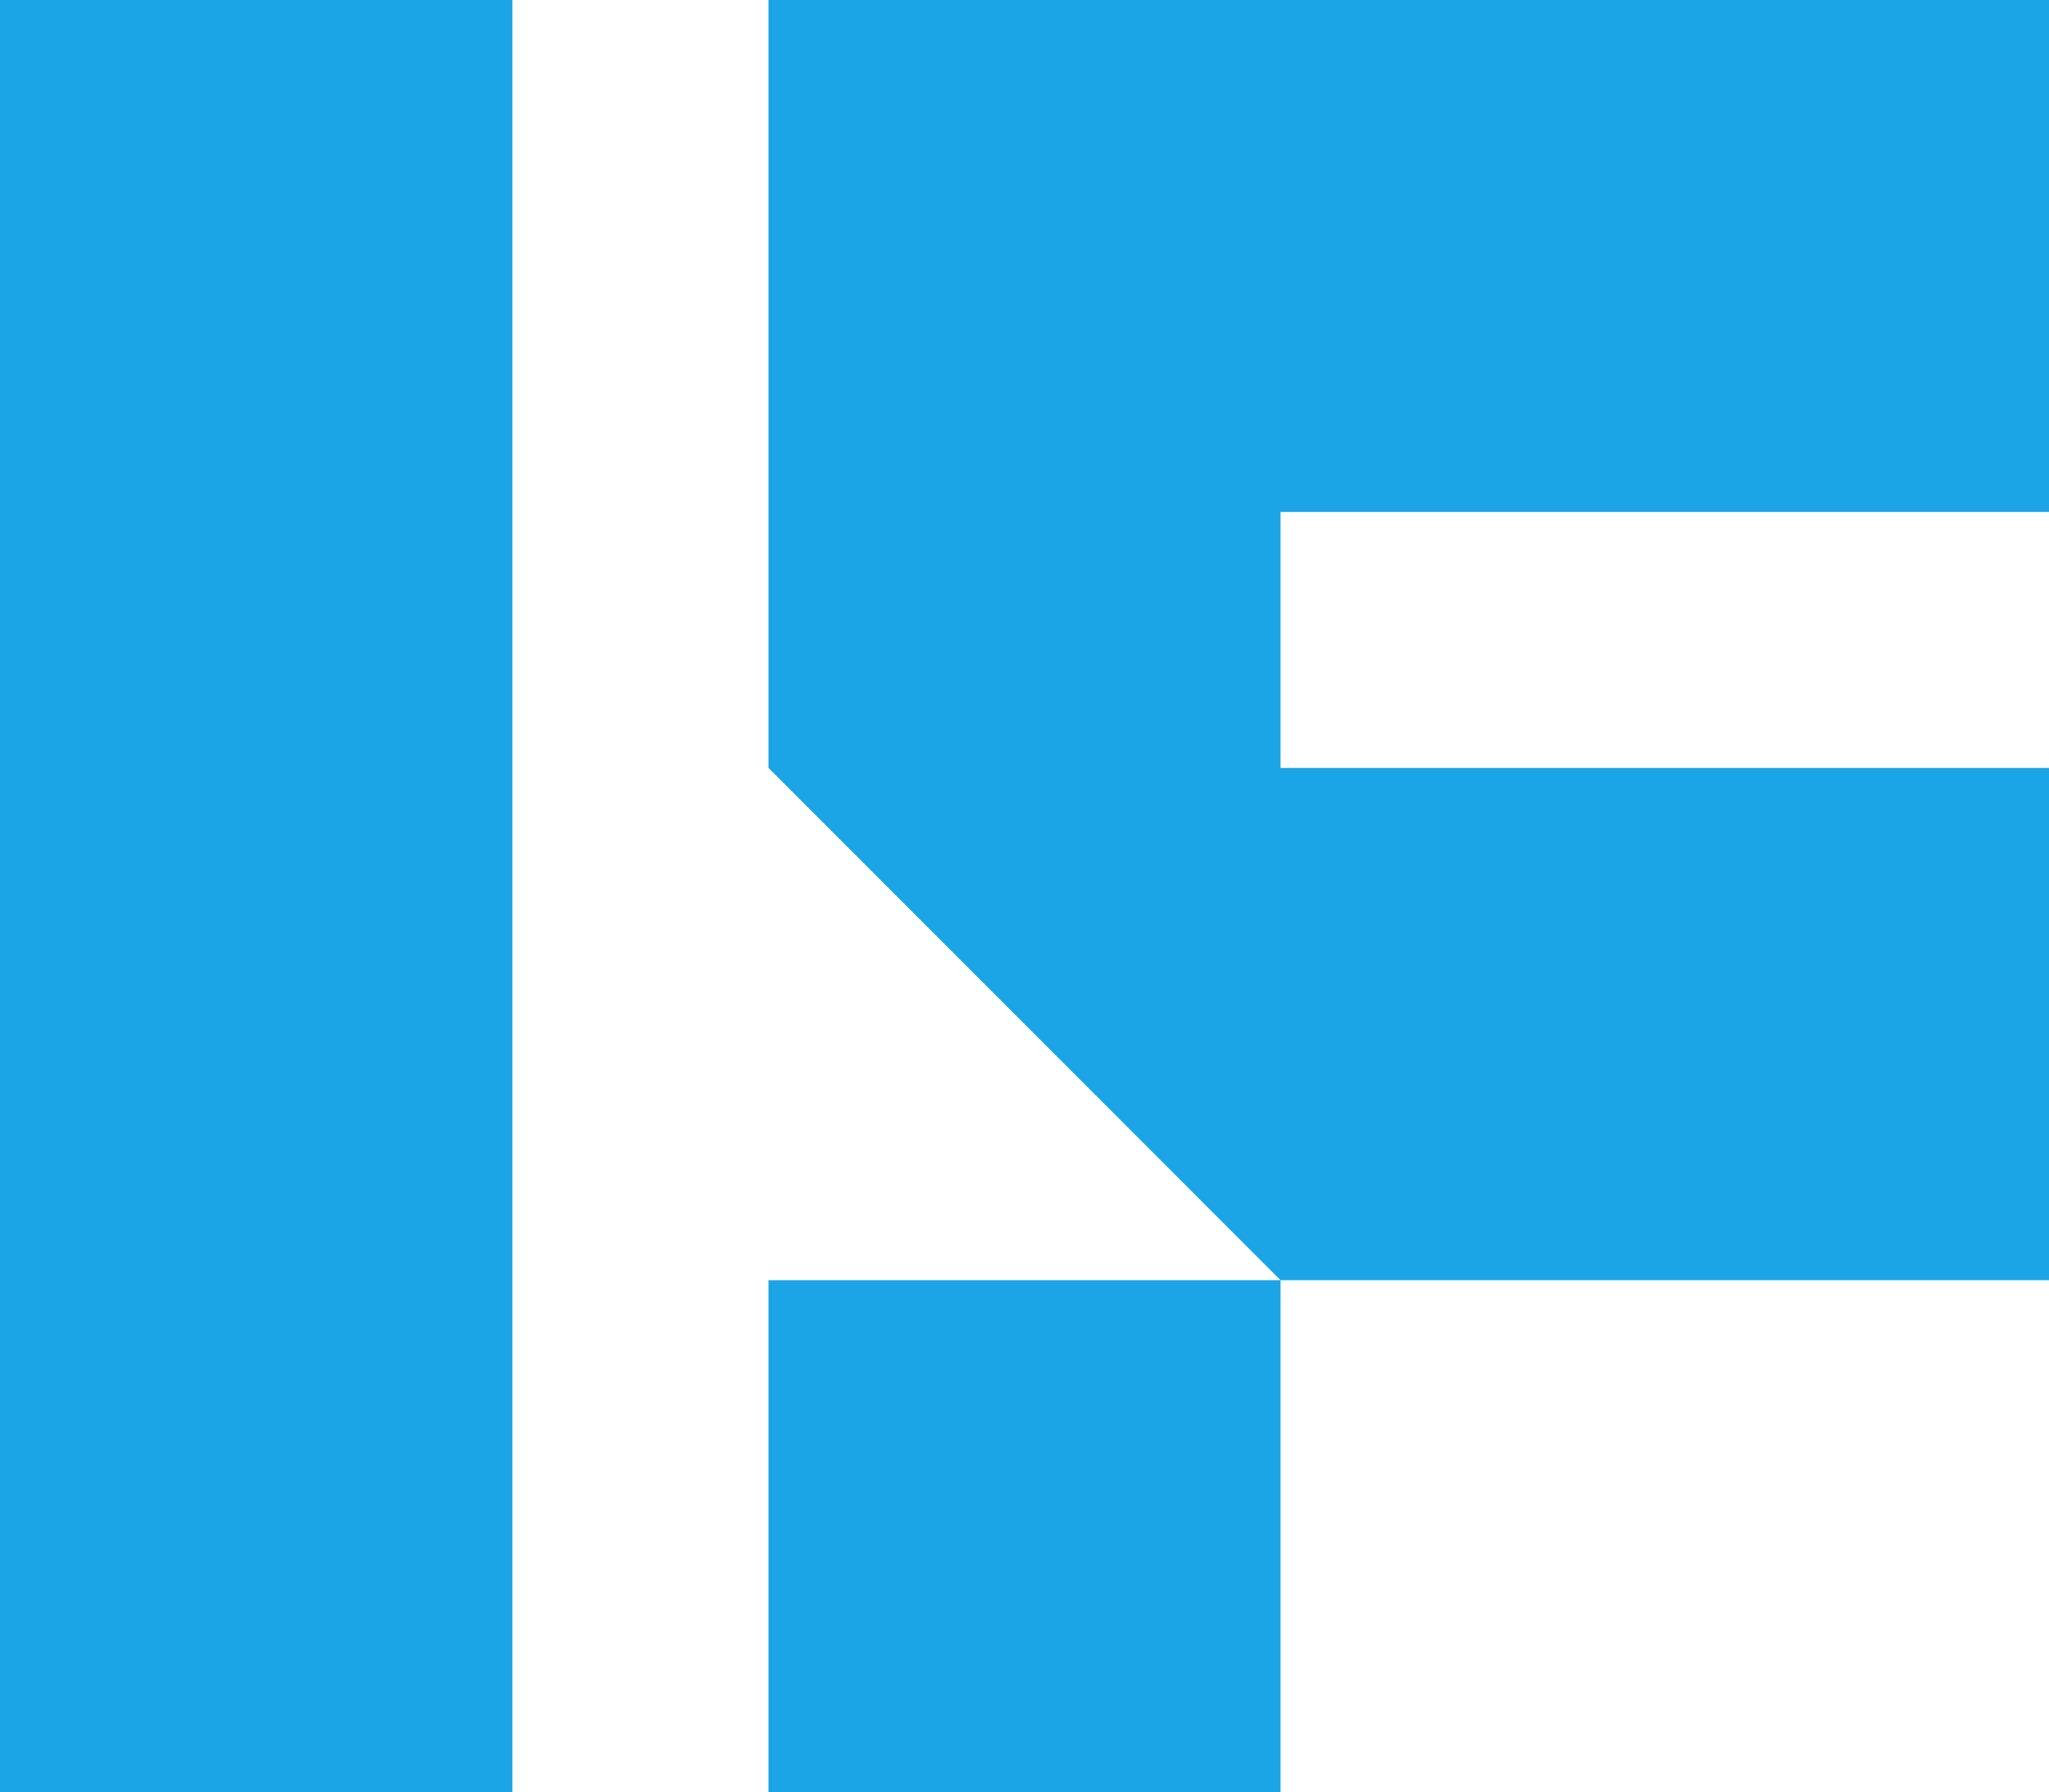
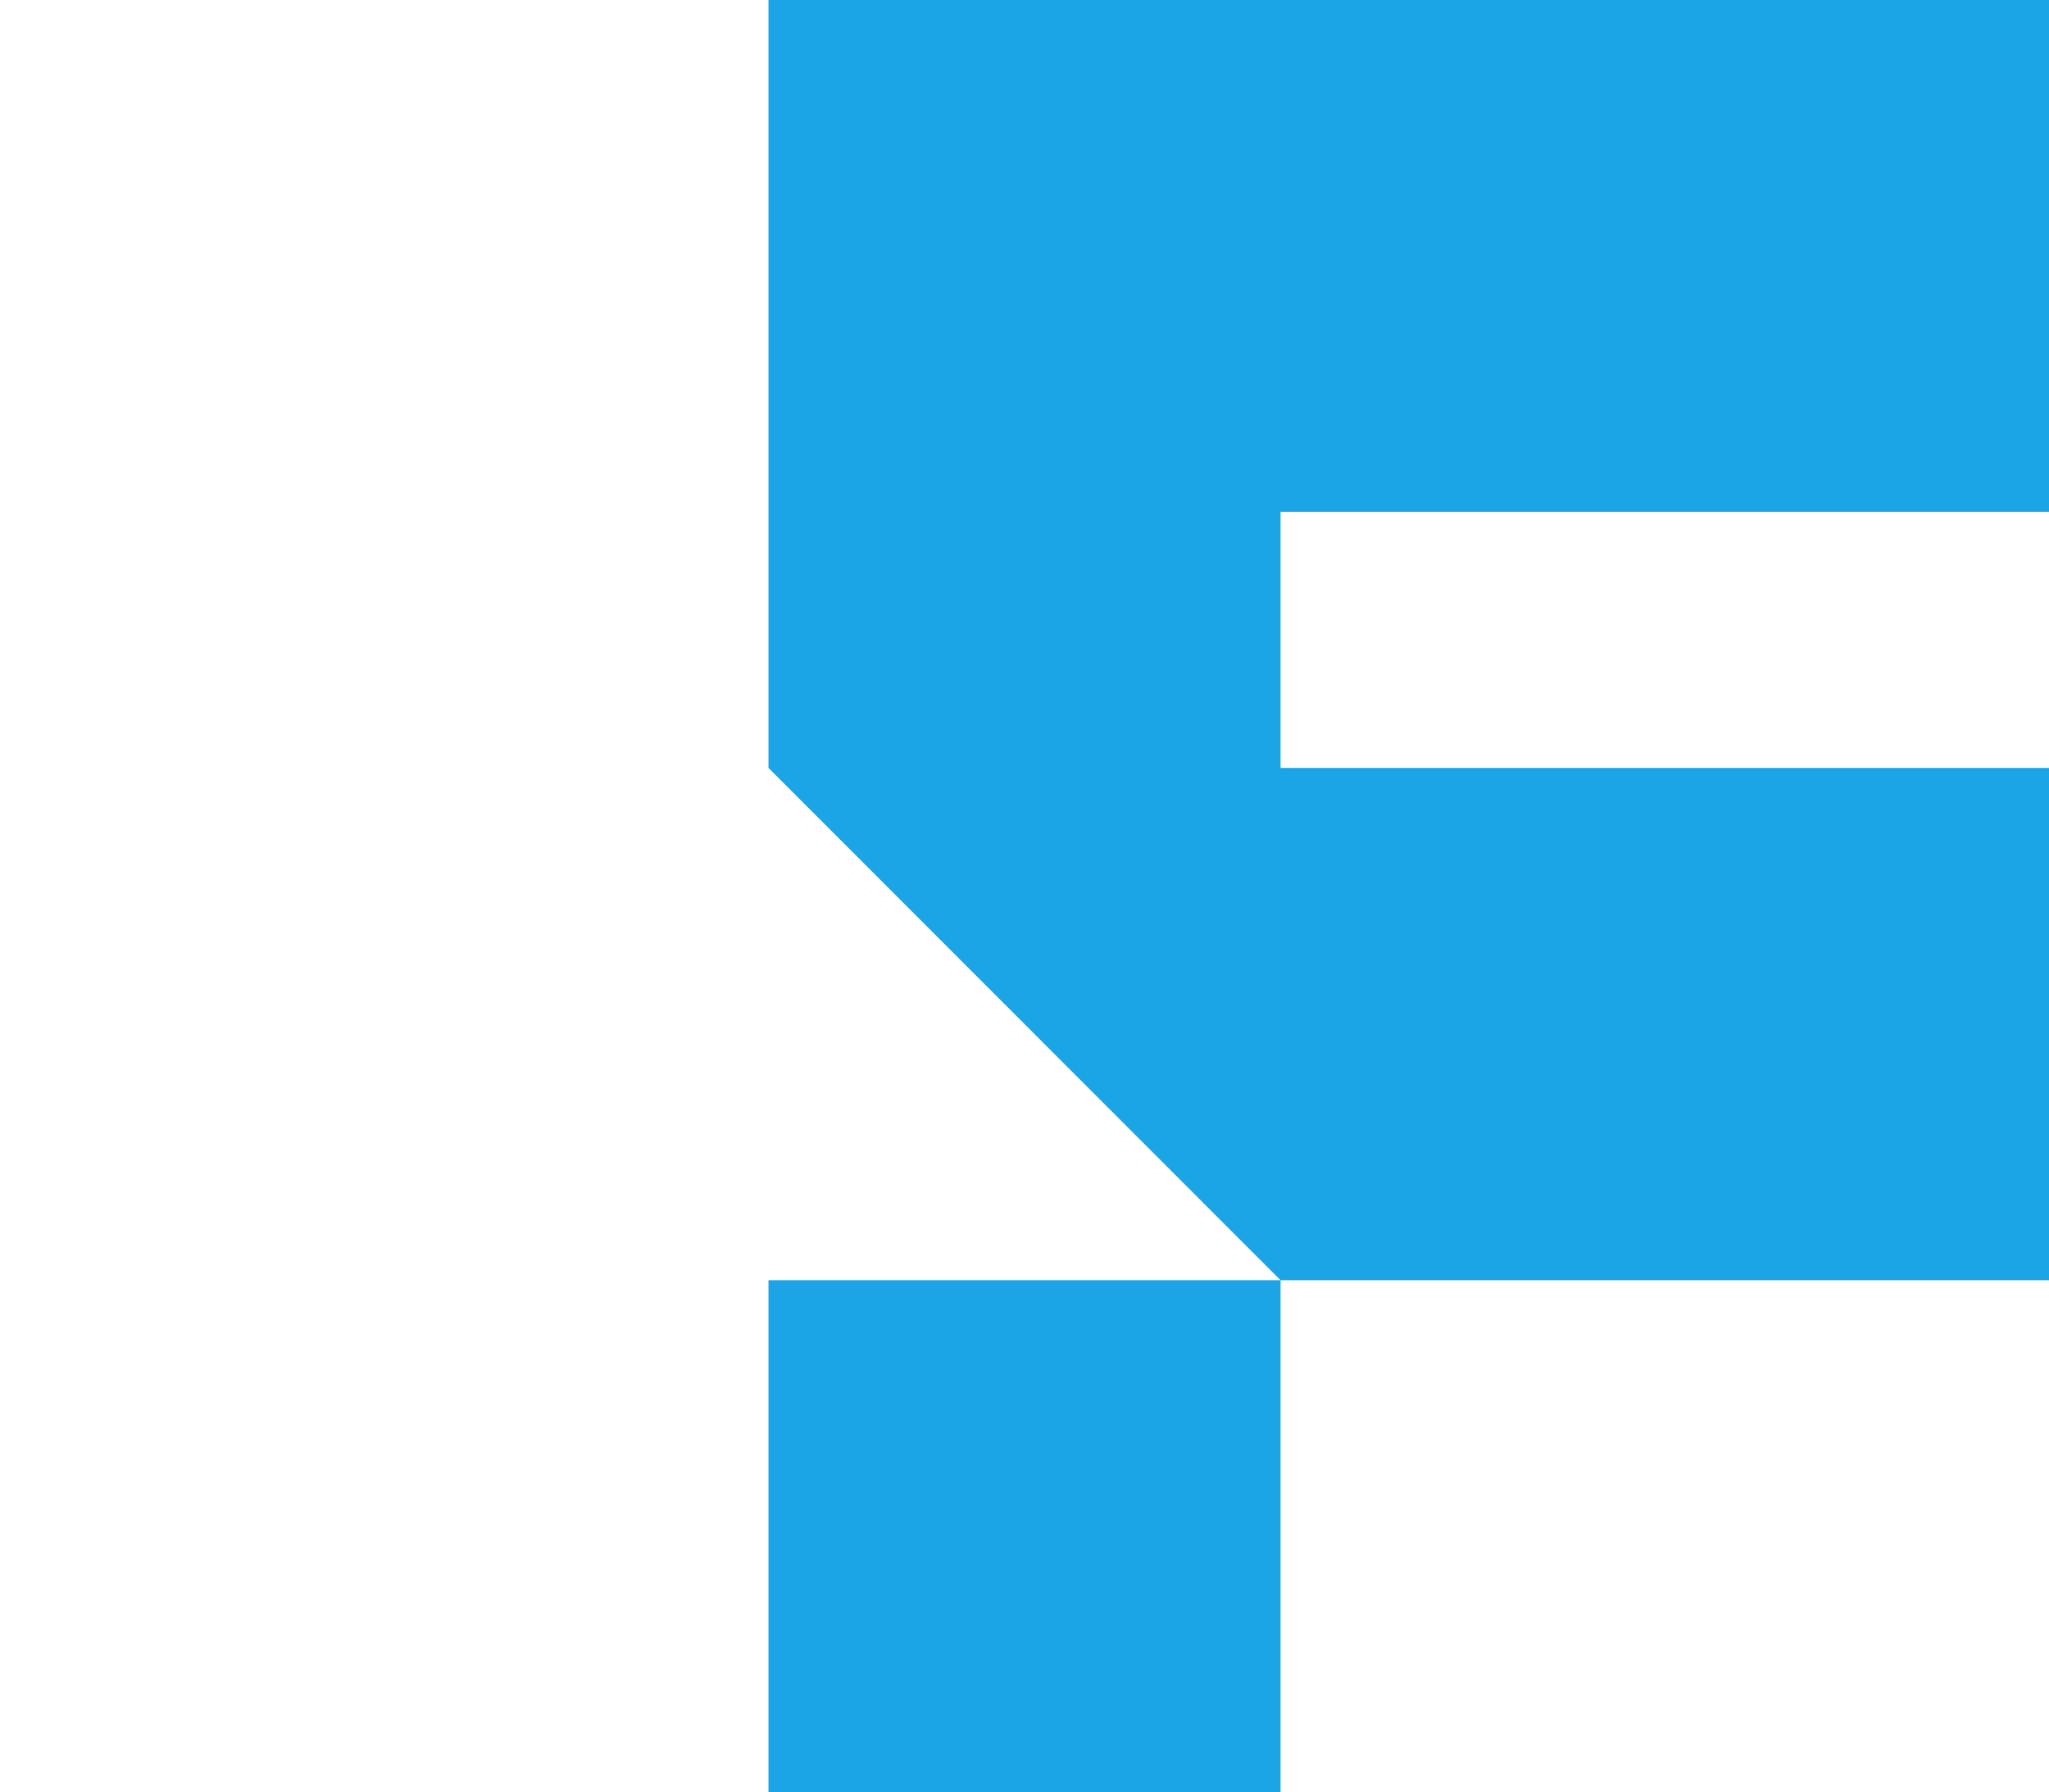
<svg xmlns="http://www.w3.org/2000/svg" version="1.1" id="Capa_1" x="0px" y="0px" viewBox="0 0 596.2 521.6" style="enable-background:new 0 0 596.2 521.6;" xml:space="preserve">
  <style type="text/css">
	.st0{fill:#1BA4E6;}
</style>
  <g>
-     <rect class="st0" width="149.1" height="521.6" />
    <polygon class="st0" points="372.6,149 372.6,223.5 596.2,223.5 596.2,372.6 372.6,372.6 223.6,223.5 223.6,0 596.2,0 596.2,149     " />
    <rect x="223.6" y="372.6" class="st0" width="149" height="149" />
  </g>
</svg>